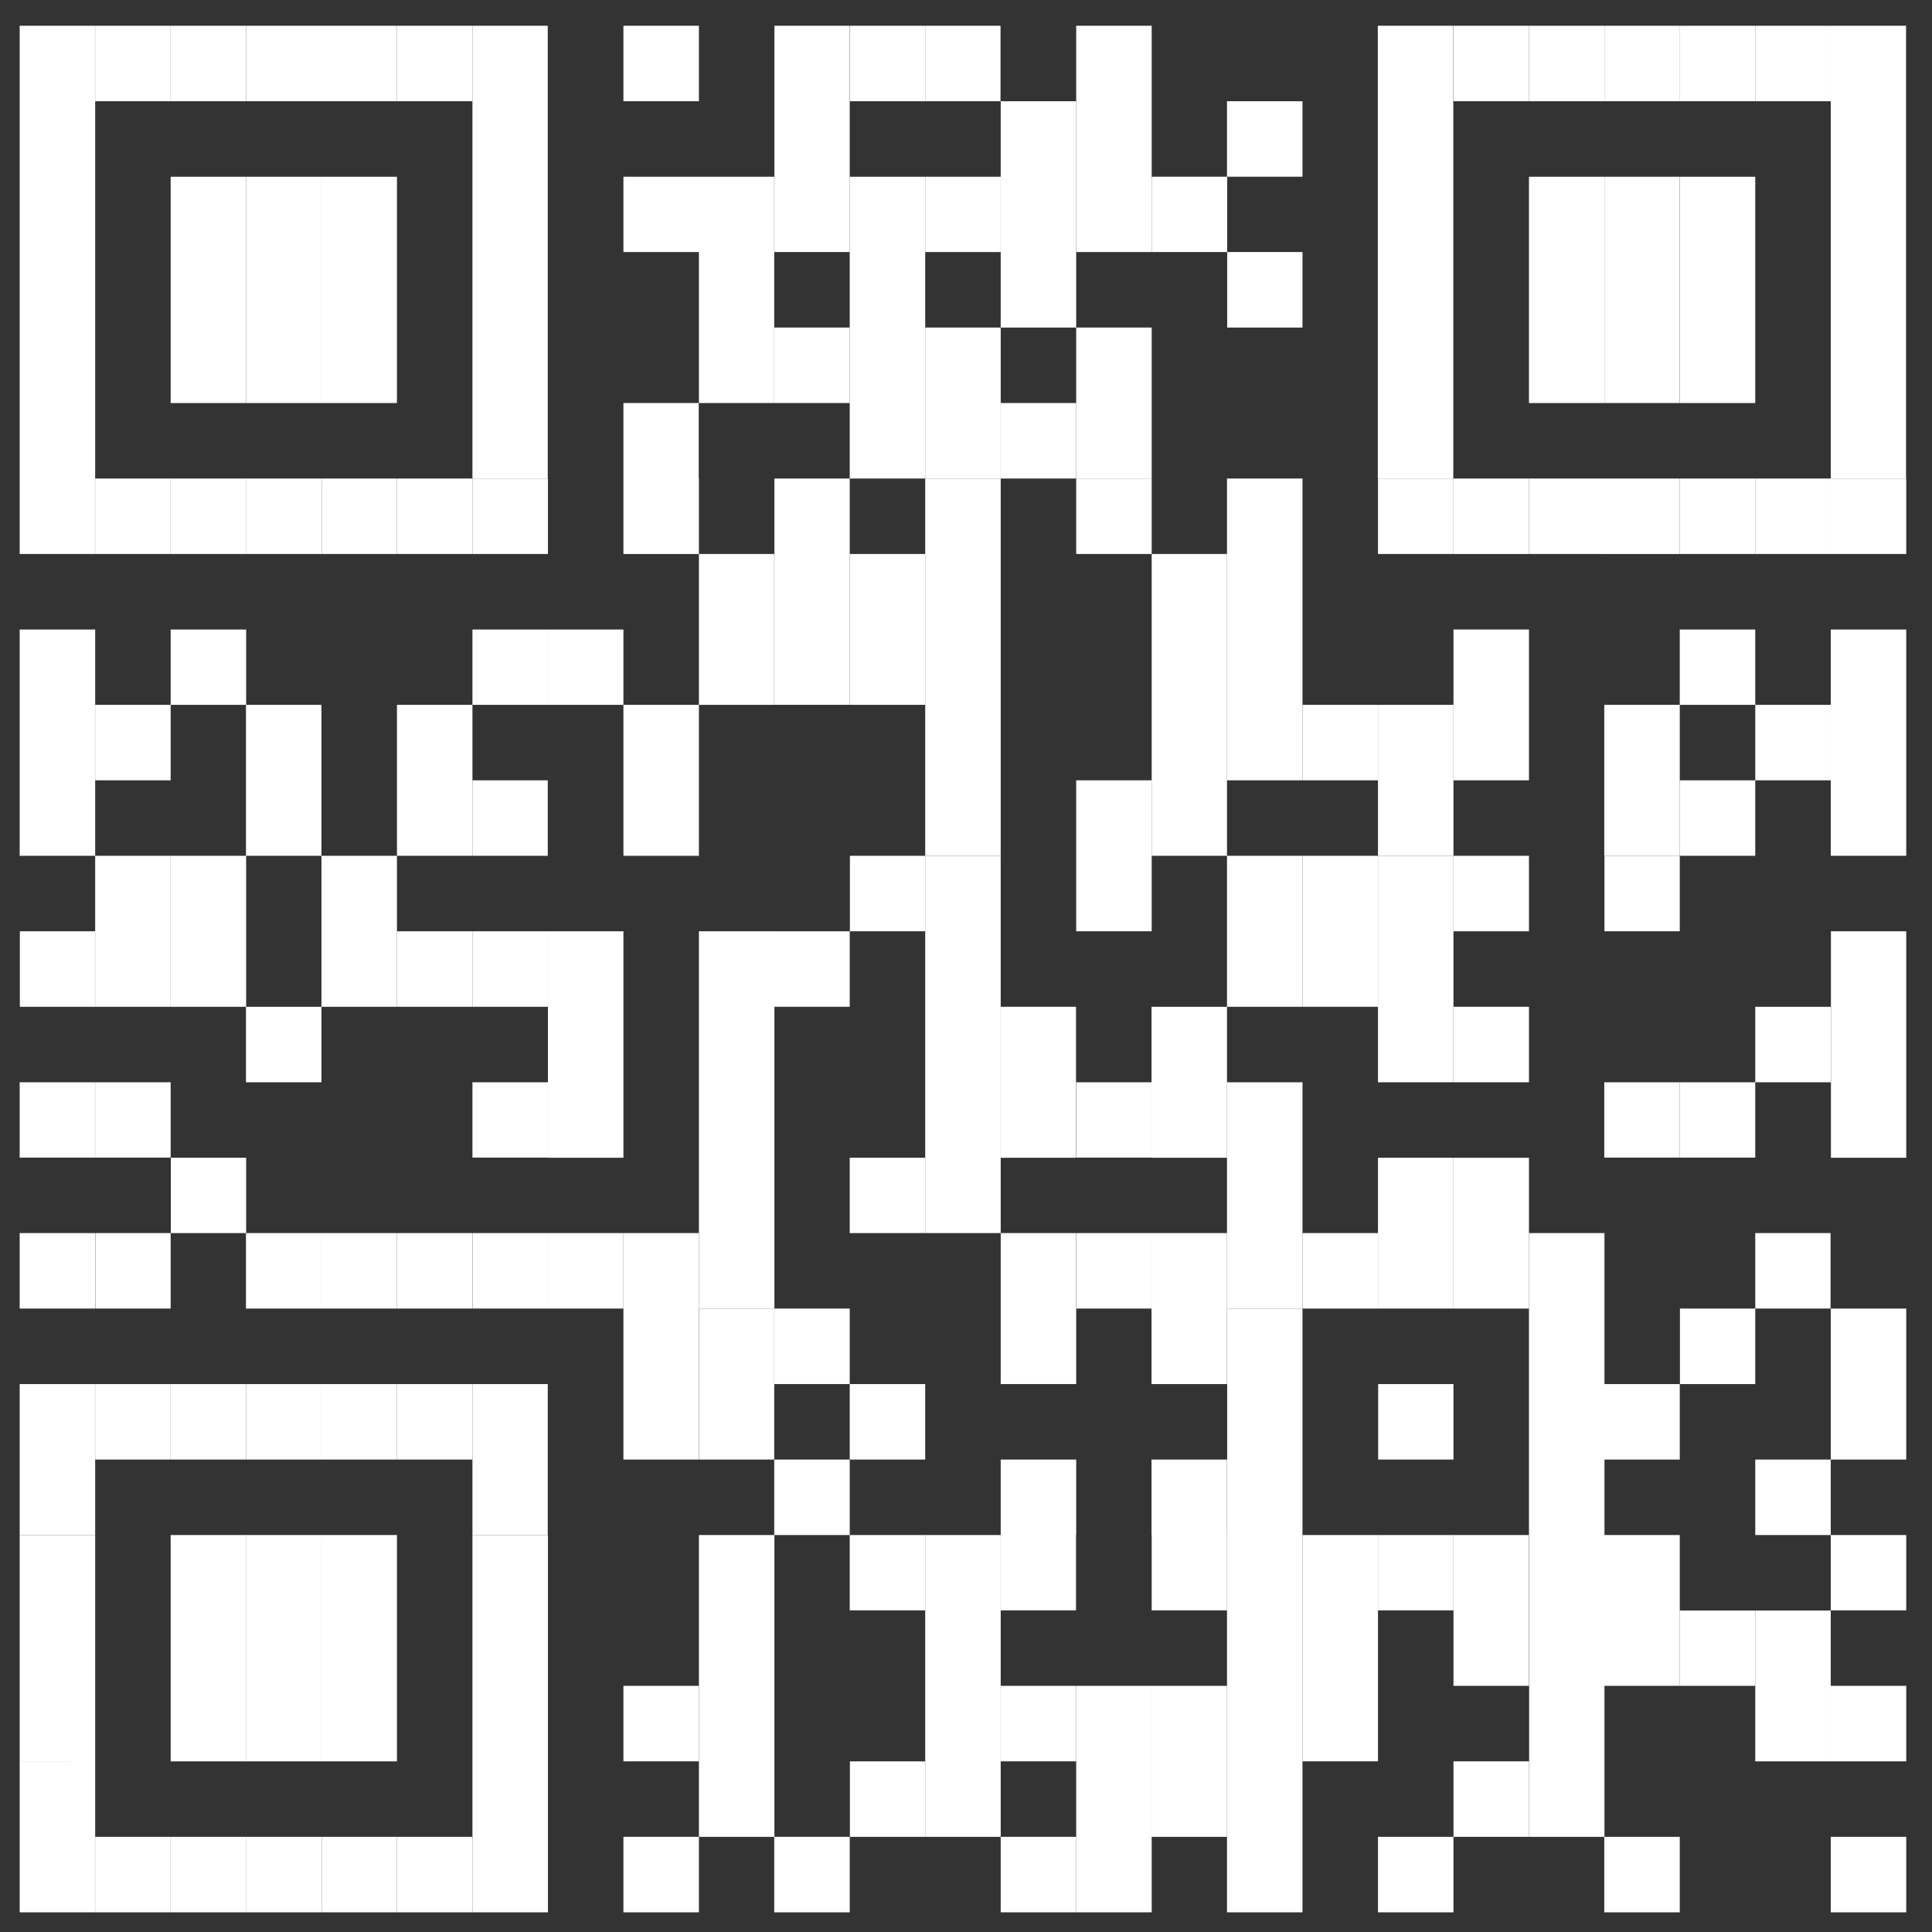
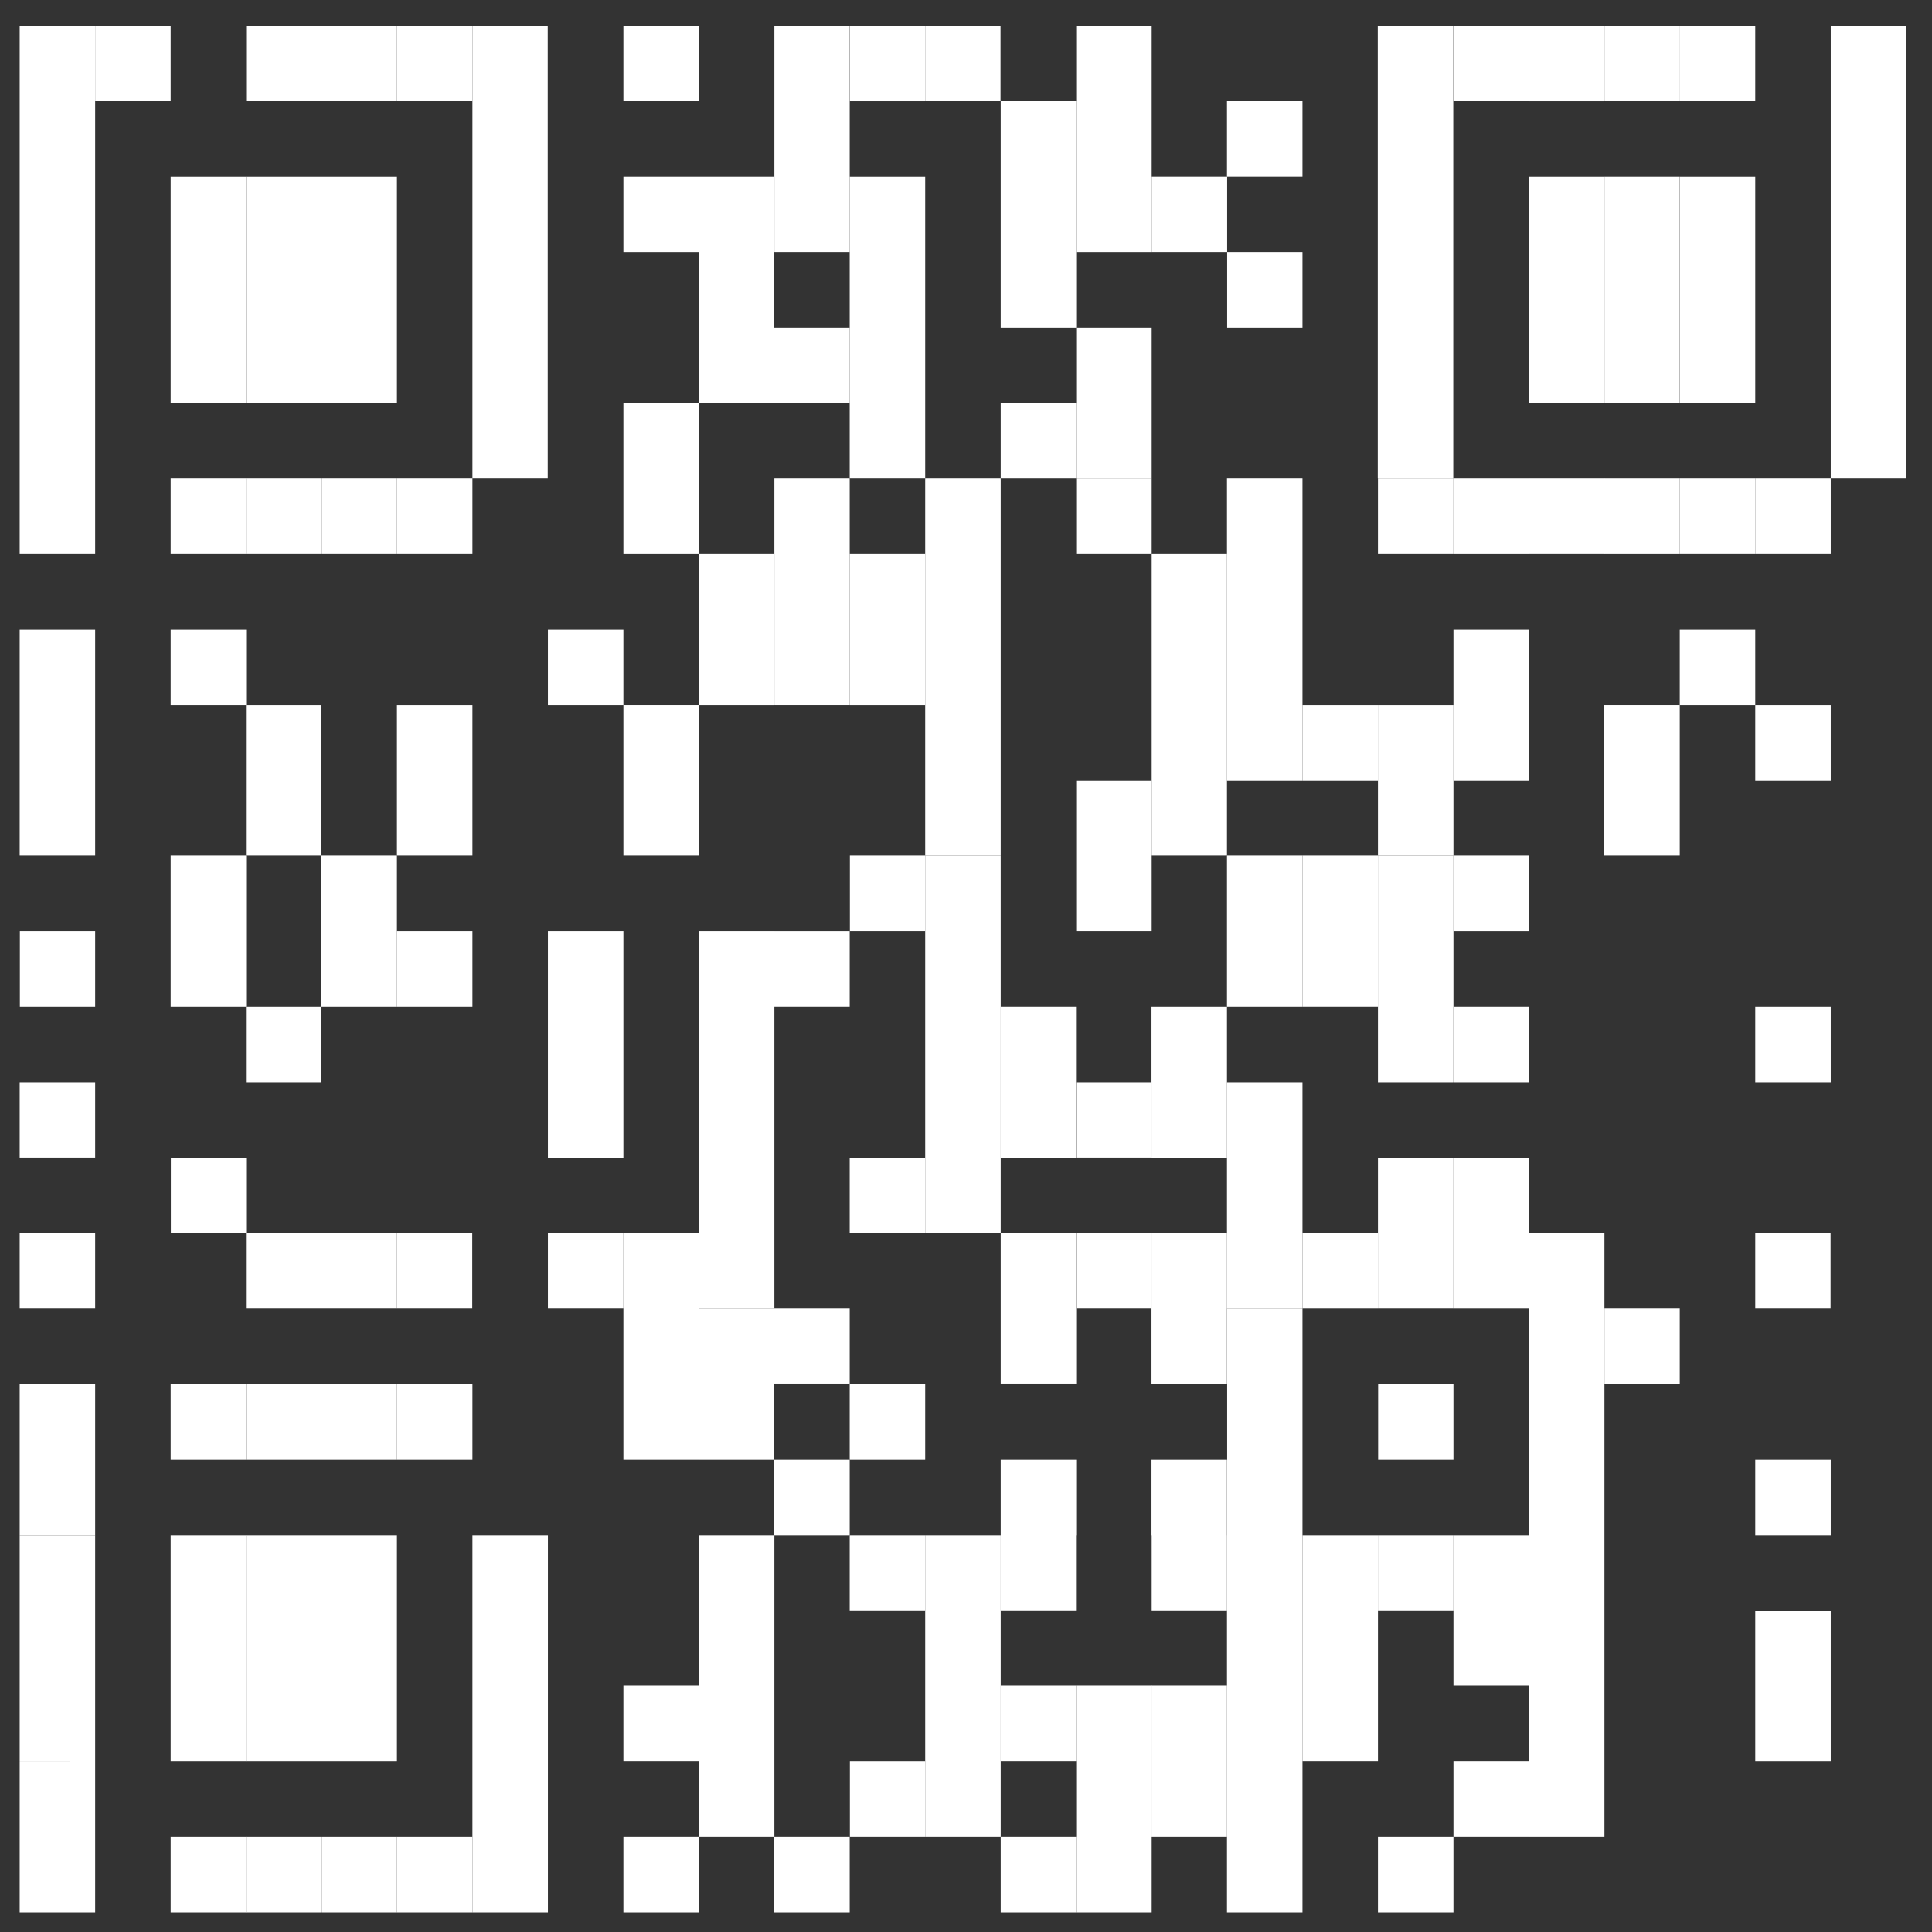
<svg xmlns="http://www.w3.org/2000/svg" version="1.2" viewBox="0 0 1080 1080" width="1080" height="1080">
  <rect x="0" y="0" width="1080" height="1080" fill="#333333" stroke="none" />
  <title>New Project</title>
  <style>.s0 { fill: #ffffff }</style>
  <path id="Path 29" fill-rule="evenodd" class="s0" d="m53.2 14.4v253.1H11V14.4zm0 253.1v42.2H11v-42.2zm0 84.4v126.5H11V351.9zm0 168.7v42.2H11.1v-42.2zm0 84.4v42.1H11V605zm0 84.3v42.2H11v-42.2zm0 84.4v84.4H11v-84.4z" />
  <path id="Path 30" fill-rule="evenodd" class="s0" d="m53.2 858.1v126.5H11V858.1zm0 126.5v84.4H11v-84.4zM95.4 14.4v42.2H53.2V14.4z" />
-   <path id="Path 31" fill-rule="evenodd" class="s0" d="m95.4 267.5v42.2H53.2v-42.2zm0 126.5v42.2H53.2V394zm0 84.4v84.4H53.2v-84.4zm0 126.6v42.1H53.2V605zm0 84.3v42.2H53.3v-42.2zm0 84.4v42.2H53.2v-42.2zm0 253.1v42.2H53.2v-42.2zM137.6 14.4v42.2H95.4V14.4z" />
  <path id="Path 32" fill-rule="evenodd" class="s0" d="m137.6 98.8v126.5H95.4V98.8zm0 168.7v42.2H95.4v-42.2zm0 84.4V394H95.4v-42.1zm0 126.5v84.4H95.4v-84.4zm0 168.8v42.1H95.5v-42.1zm0 126.5v42.2H95.4v-42.2zm0 84.4v126.5H95.4V858.1zm0 168.7v42.2H95.4v-42.2zM179.8 14.4v42.2h-42.2V14.4z" />
  <path id="Path 33" fill-rule="evenodd" class="s0" d="m179.7 98.8v126.5h-42.1V98.8zm0 168.7v42.2h-42.2v-42.2zm0 126.5v84.4h-42.2V394zm0 168.8V605h-42.2v-42.2zm0 126.5v42.2h-42.2v-42.2zm0 84.4v42.2h-42.1v-42.2zm0 84.4v126.5h-42.2V858.1zm0 168.7v42.2h-42.2v-42.2zM221.9 14.4v42.2h-42.2V14.4z" />
  <path id="Path 34" fill-rule="evenodd" class="s0" d="m221.9 98.8v126.5h-42.2V98.8zm0 168.7v42.2h-42.1v-42.2zm0 210.9v84.4h-42.2v-84.4zm0 210.9v42.2h-42.2v-42.2zm0 84.4v42.2h-42.2v-42.2zm0 84.4v126.5h-42.2V858.1zm0 168.7v42.2h-42.1v-42.2zM264.1 14.4v42.2h-42.2V14.4z" />
  <path id="Path 35" fill-rule="evenodd" class="s0" d="m221.9 267.5v42.2h42.2v-42.2zm0 126.5v84.4h42.2V394zm0 126.6v42.2h42.2v-42.2zm0 168.7v42.2H264v-42.2zm0 84.4v42.2h42.2v-42.2zm0 253.1v42.2h42.2v-42.2zM264.1 14.4v253.1h42.1V14.4z" />
-   <path id="Path 36" fill-rule="evenodd" class="s0" d="m264.1 267.5v42.2h42.2v-42.2zm0 84.4V394h42.2v-42.1zm0 84.3v42.2h42.1v-42.2zm0 84.4v42.2h42.2v-42.2zm0 84.4v42.1h42.2V605zm0 84.3v42.2h42.2v-42.2zm0 84.4v84.4h42.1v-84.4z" />
  <path id="Path 37" fill-rule="evenodd" class="s0" d="m306.3 858.1v126.5h-42.2V858.1zm0 126.5v84.4h-42.2v-84.4zm42.2-632.7V394h-42.2v-42.1z" />
  <path id="Path 38" fill-rule="evenodd" class="s0" d="m348.5 520.6v126.6h-42.2V520.6zm0 168.7v42.2h-42.2v-42.2zm42.2-674.9v42.2h-42.2V14.4z" />
  <path id="Path 39" fill-rule="evenodd" class="s0" d="m348.5 98.8v42.1h42.2V98.8zm0 126.5v42.2h42.1v-42.2zm0 42.2v42.2h42.2v-42.2zm0 126.5v84.4h42.2V394zm0 295.3v42.2h42.2v-42.2zm0 42.2v84.4h42.1v-84.4zm0 210.9v42.2h42.2v-42.2zm0 84.4v42.2h42.2v-42.2zm42.2-928v126.5h42.1V98.8z" />
  <path id="Path 40" fill-rule="evenodd" class="s0" d="m390.7 309.7V394h42.1v-84.3zm0 210.9v210.9h42.2V520.6z" />
  <path id="Path 41" fill-rule="evenodd" class="s0" d="m390.7 731.5v84.4h42.1v-84.4zm0 126.6v126.5h42.2V858.1zm0 126.5v42.2h42.2v-42.2zm42.2-970.2v126.5H475V14.4z" />
  <path id="Path 42" fill-rule="evenodd" class="s0" d="m475 183.1v42.2h-42.2v-42.2zm0 84.4V394h-42.1V267.5zm0 253.1v42.2h-42.2v-42.2zm0 210.9v42.2h-42.2v-42.2zm0 84.4v42.2h-42.2v-42.2zm0 210.9v42.2h-42.2v-42.2zM517.2 14.4v42.2h-42.1V14.4z" />
  <path id="Path 43" fill-rule="evenodd" class="s0" d="m517.2 98.8v168.7H475V98.8zm0 210.9V394H475v-84.3zm0 168.7v42.2h-42.1v-42.2zm0 168.8v42.1H475v-42.1zm0 126.5v42.2H475v-42.2zm0 84.4v42.1H475v-42.1zm0 126.5v42.2h-42.1v-42.2zm42.1-970.2v42.2h-42.1V14.4z" />
-   <path id="Path 44" fill-rule="evenodd" class="s0" d="m517.2 98.8v42.1h42.2V98.8zm0 84.3v84.4h42.2v-84.4z" />
  <path id="Path 45" fill-rule="evenodd" class="s0" d="m559.4 267.5v210.9h-42.2V267.5z" />
  <path id="Path 46" fill-rule="evenodd" class="s0" d="m559.4 478.4v210.9h-42.2V478.4zm0 379.7v126.5h-42.2V858.1zm0 126.5v42.2h-42.2v-42.2zm42.2-928v126.5h-42.2v-126.5z" />
  <path id="Path 47" fill-rule="evenodd" class="s0" d="m559.4 225.3v42.2h42.2v-42.2zm0 337.5v84.4h42.1v-84.4zm0 126.5v42.2h42.2v-42.2zm0 42.2v42.2h42.2v-42.2zm0 84.4v42.2h42.2v-42.2zm0 42.2v42.1h42.1v-42.1zm0 84.3v42.2h42.2v-42.2zm0 84.4v42.2h42.2v-42.2zM601.6 14.4v126.5h42.2V14.4z" />
  <path id="Path 48" fill-rule="evenodd" class="s0" d="m643.8 183.1v84.4h-42.2v-84.4z" />
  <path id="Path 49" fill-rule="evenodd" class="s0" d="m643.8 267.5v42.2h-42.2v-42.2zm0 168.7v42.2h-42.2v-42.2zm0 42.2v42.2h-42.2v-42.2zm0 126.6v42.1h-42.2V605zm0 84.3v42.2h-42.1v-42.2zm0 253.1v42.2h-42.2v-42.2zm0 42.2v84.4h-42.2v-84.4zm42.2-885.8v42.1h-42.2v-42.1z" />
  <path id="Path 50" fill-rule="evenodd" class="s0" d="m685.9 309.7v168.7h-42.1V309.7zm0 253.1v84.4h-42.2v-84.4zm0 126.5v42.2h-42.2v-42.2zm0 42.2v42.2h-42.2v-42.2zm0 84.4v42.2h-42.2v-42.2zm0 42.2v42.1h-42.1v-42.1zm0 84.3v42.2h-42.2v-42.2zm0 42.2v42.2h-42.2v-42.2zm42.2-928v42.2h-42.2V56.6z" />
  <path id="Path 51" fill-rule="evenodd" class="s0" d="m728.1 140.9v42.2H686v-42.2zm0 126.6v168.7h-42.2V267.5zm0 210.9v84.4h-42.2v-84.4zm0 126.6v126.5h-42.2V605z" />
  <path id="Path 52" fill-rule="evenodd" class="s0" d="m728.1 731.5v126.6H686V731.5zm0 126.6v126.5h-42.2V858.1zm0 126.5v84.4h-42.2v-84.4zM770.3 394v42.2h-42.2V394z" />
  <path id="Path 53" fill-rule="evenodd" class="s0" d="m728.1 478.4v84.4h42.2v-84.4zm0 210.9v42.2h42.2v-42.2zm0 168.8v126.5h42.2V858.1zm42.1-843.7v253.1h42.2v-253.1z" />
  <path id="Path 54" fill-rule="evenodd" class="s0" d="m770.3 267.5v42.2h42.2v-42.2zm0 126.5v84.4h42.2V394z" />
  <path id="Path 55" fill-rule="evenodd" class="s0" d="m812.5 478.4V605h-42.2V478.4zm0 168.8v84.3h-42.2v-84.3zm0 126.5v42.2h-42.1v-42.2zm0 84.4v42.1h-42.2v-42.1zm0 168.7v42.2h-42.2v-42.2zM854.7 14.4v42.2h-42.2V14.4z" />
  <path id="Path 56" fill-rule="evenodd" class="s0" d="m854.7 267.5v42.2h-42.2v-42.2zm0 84.4v84.3h-42.2v-84.3zm0 126.5v42.2h-42.2v-42.2zm0 84.4V605h-42.1v-42.2zm0 84.4v84.3h-42.2v-84.3zm0 210.9v84.3h-42.2v-84.3zm0 126.5v42.2h-42.2v-42.2zm42.2-970.2v42.2h-42.2v-42.2z" />
  <path id="Path 57" fill-rule="evenodd" class="s0" d="m896.9 98.8v126.5h-42.2V98.8zm0 168.7v42.2h-42.2v-42.2zm0 421.8v42.2h-42.2v-42.2zm0 42.2v126.6h-42.2V731.5zm0 126.6v126.5h-42.1V858.1zm0 126.5v42.2h-42.2v-42.2zm42.2-970.2v42.2h-42.2V14.4z" />
  <path id="Path 58" fill-rule="evenodd" class="s0" d="m939 98.8v126.5h-42.1V98.8zm0 168.7v42.2h-42.2v-42.2zm0 126.5v84.4h-42.2V394z" />
-   <path id="Path 59" fill-rule="evenodd" class="s0" d="m939 478.4v42.2h-42.1v-42.2zm0 126.6v42.1h-42.2V605zm0 168.7v42.2h-42.2v-42.2zm0 84.4v84.3h-42.2v-84.3zm0 168.7v42.2h-42.2v-42.2zM981.2 14.4v42.2h-42.1V14.4z" />
-   <path id="Path 60" fill-rule="evenodd" class="s0" d="m981.2 98.8v126.5h-42.1V98.8zm0 168.7v42.2H939v-42.2zm0 84.4V394H939v-42.1zm0 84.3v42.2H939v-42.2zm0 168.8v42.1H939V605zm0 126.5v42.2h-42.1v-42.2zm0 168.8v42.1H939v-42.1zm42.2-885.9v42.2h-42.2V14.4z" />
+   <path id="Path 60" fill-rule="evenodd" class="s0" d="m981.2 98.8v126.5h-42.1V98.8zm0 168.7v42.2H939v-42.2zm0 84.4V394H939v-42.1m0 84.3v42.2H939v-42.2zm0 168.8v42.1H939V605zm0 126.5v42.2h-42.1v-42.2zm0 168.8v42.1H939v-42.1zm42.2-885.9v42.2h-42.2V14.4z" />
  <path id="Path 61" fill-rule="evenodd" class="s0" d="m981.2 267.5v42.2h42.2v-42.2zm0 126.5v42.2h42.2V394zm0 168.8V605h42.2v-42.2zm0 126.5v42.2h42.1v-42.2zm0 126.6v42.2h42.2v-42.2zm0 84.4v84.3h42.2v-84.3zm42.2-885.9v253.1h42.1V14.4z" />
-   <path id="Path 62" fill-rule="evenodd" class="s0" d="m1065.6 267.5v42.2h-42.2v-42.2zm0 84.4v126.5h-42.2V351.9zm0 168.7v126.6h-42.1V520.6zm0 210.9v84.4h-42.2v-84.4zm0 126.6v42.1h-42.2v-42.1zm0 84.3v42.2h-42.2v-42.2zm0 84.4v42.2h-42.2v-42.2z" />
</svg>